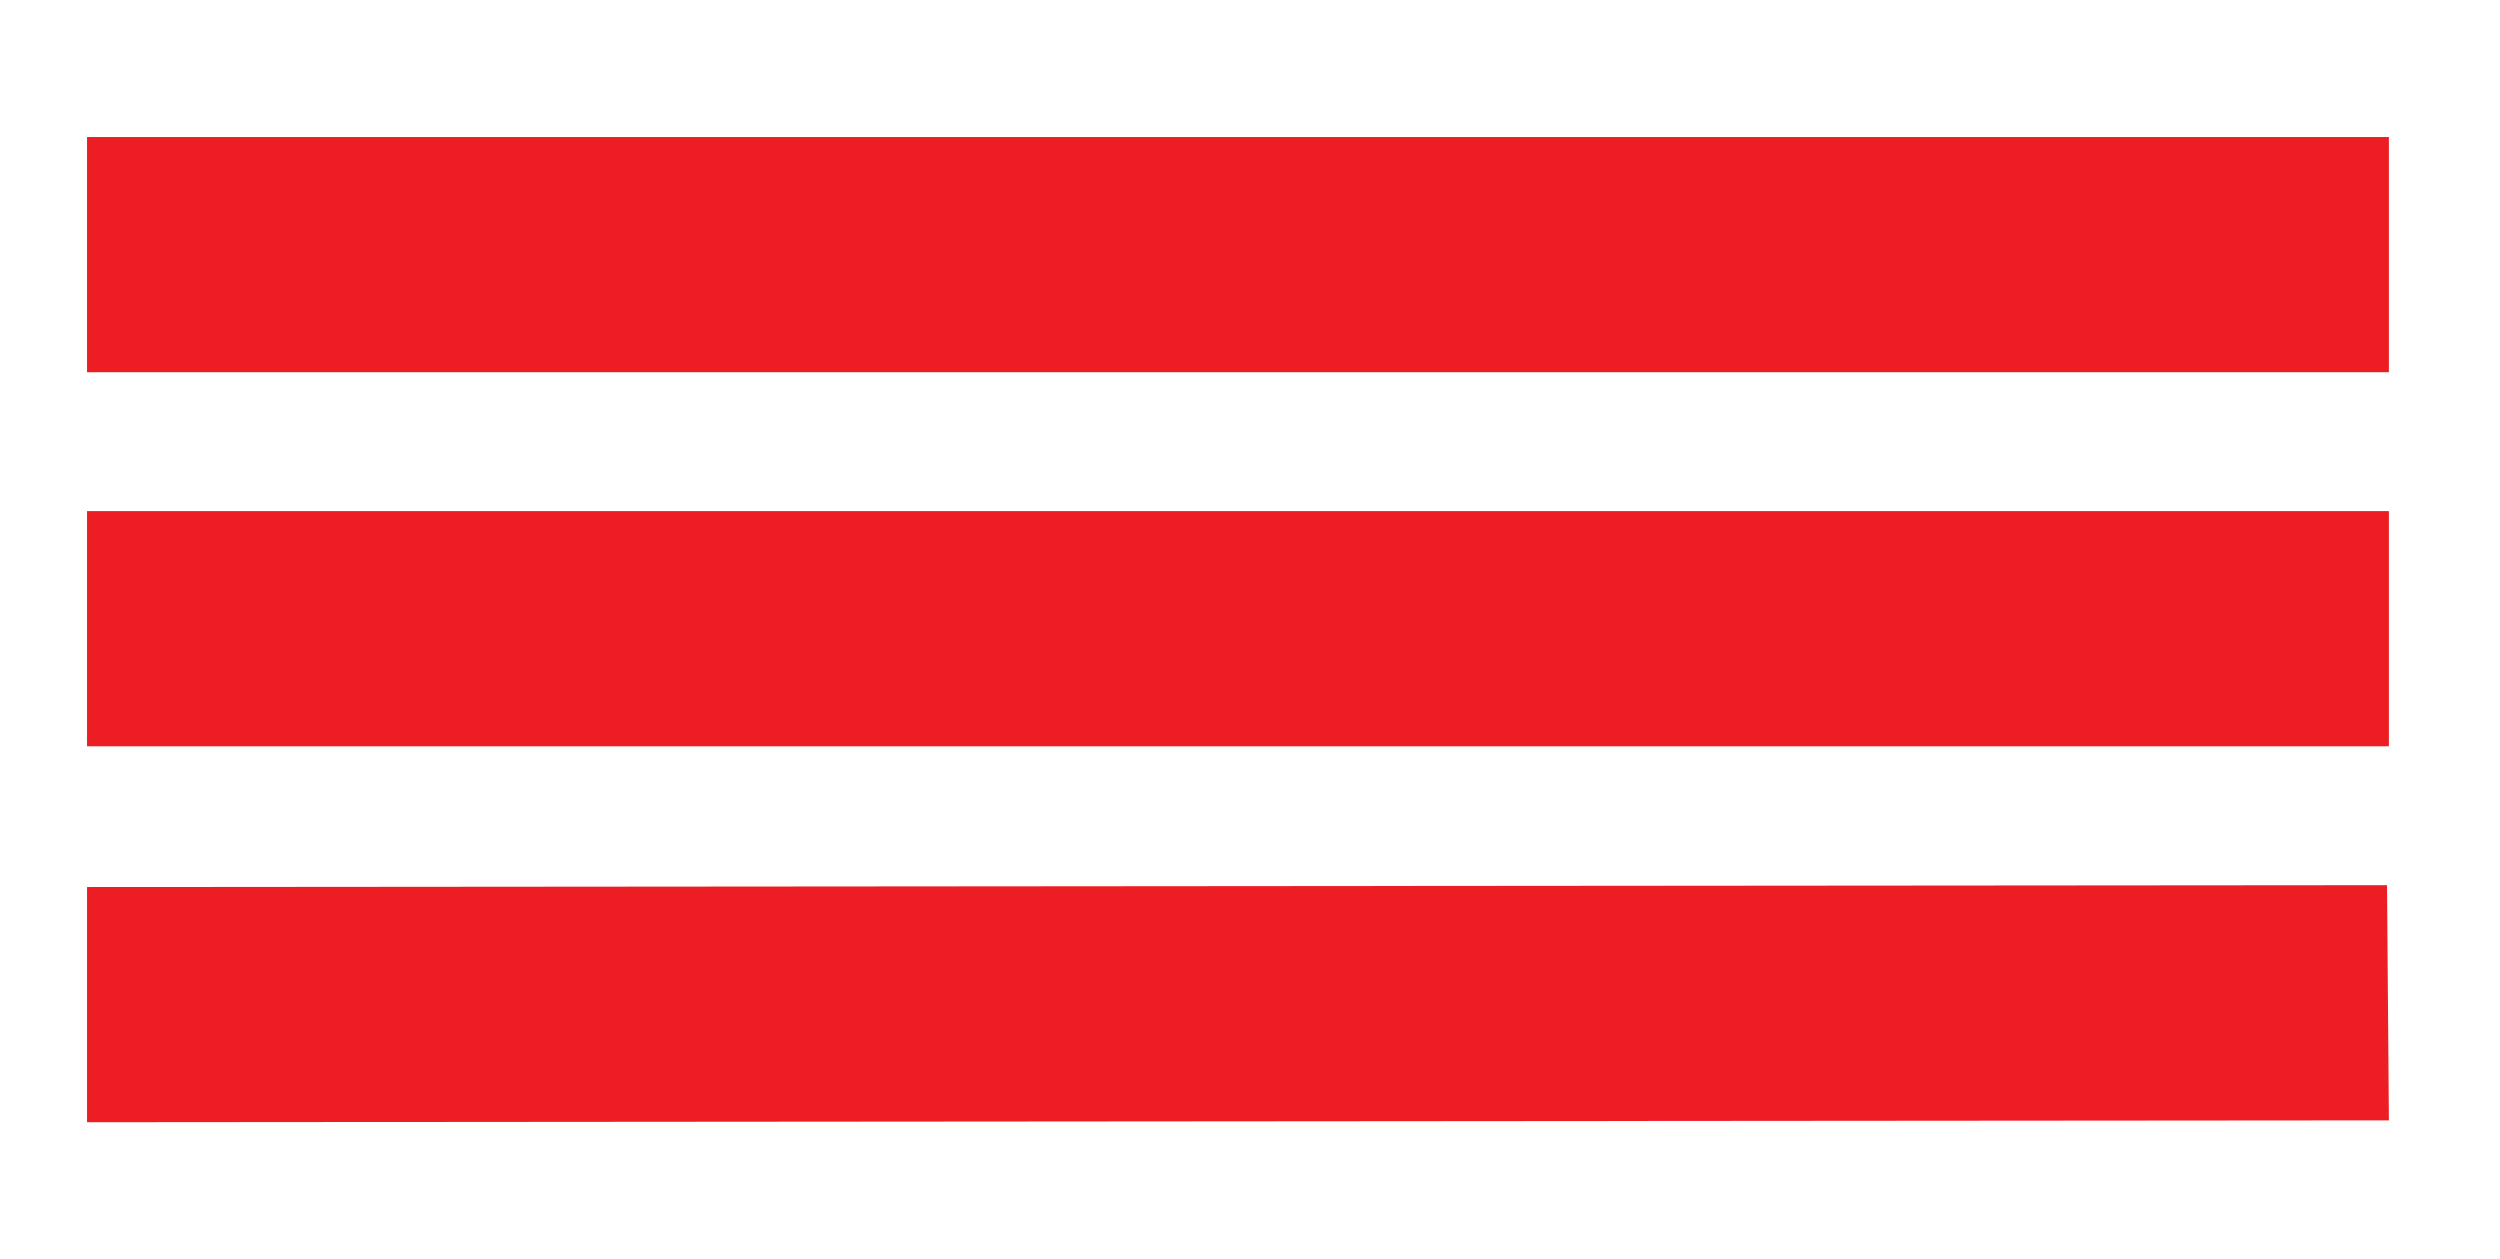
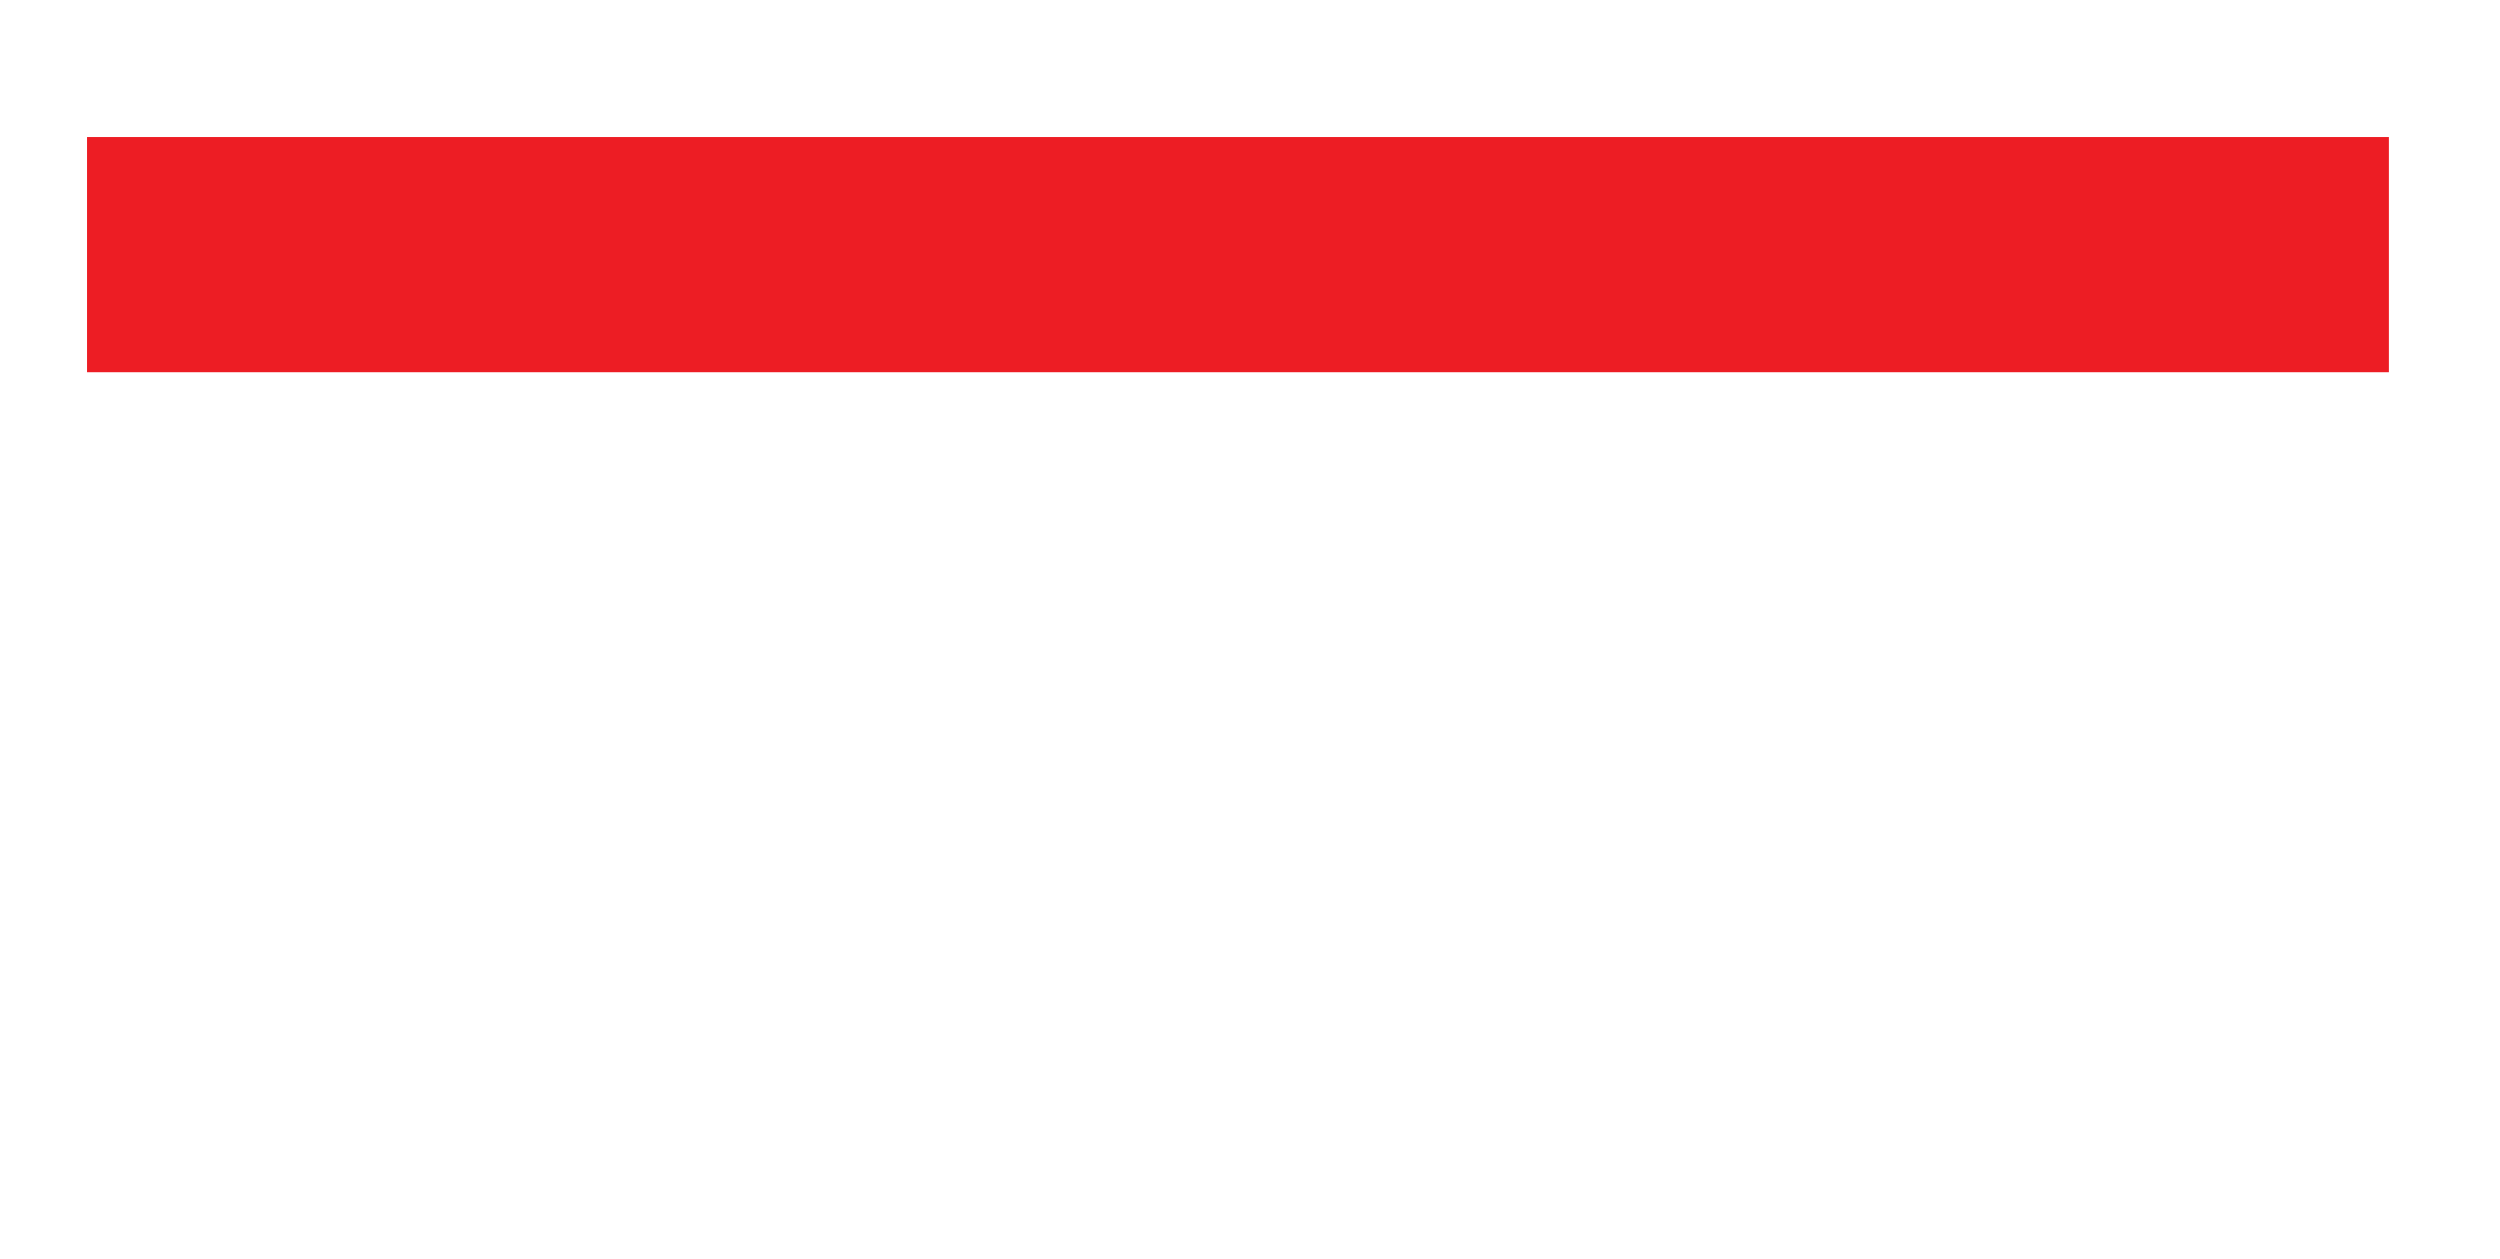
<svg xmlns="http://www.w3.org/2000/svg" version="1.1" id="Layer_1" x="0px" y="0px" viewBox="212 351 135 68" enable-background="new 212 351 135 68" xml:space="preserve">
  <g>
    <rect x="216.7" y="358.4" fill="#ED1D24" width="124.3" height="12.7" />
-     <rect x="216.7" y="378.6" fill="#ED1D24" width="124.3" height="12.7" />
-     <polygon fill="#ED1D24" points="216.7,398.9 216.7,411.6 341,411.5 340.9,398.8  " />
  </g>
</svg>